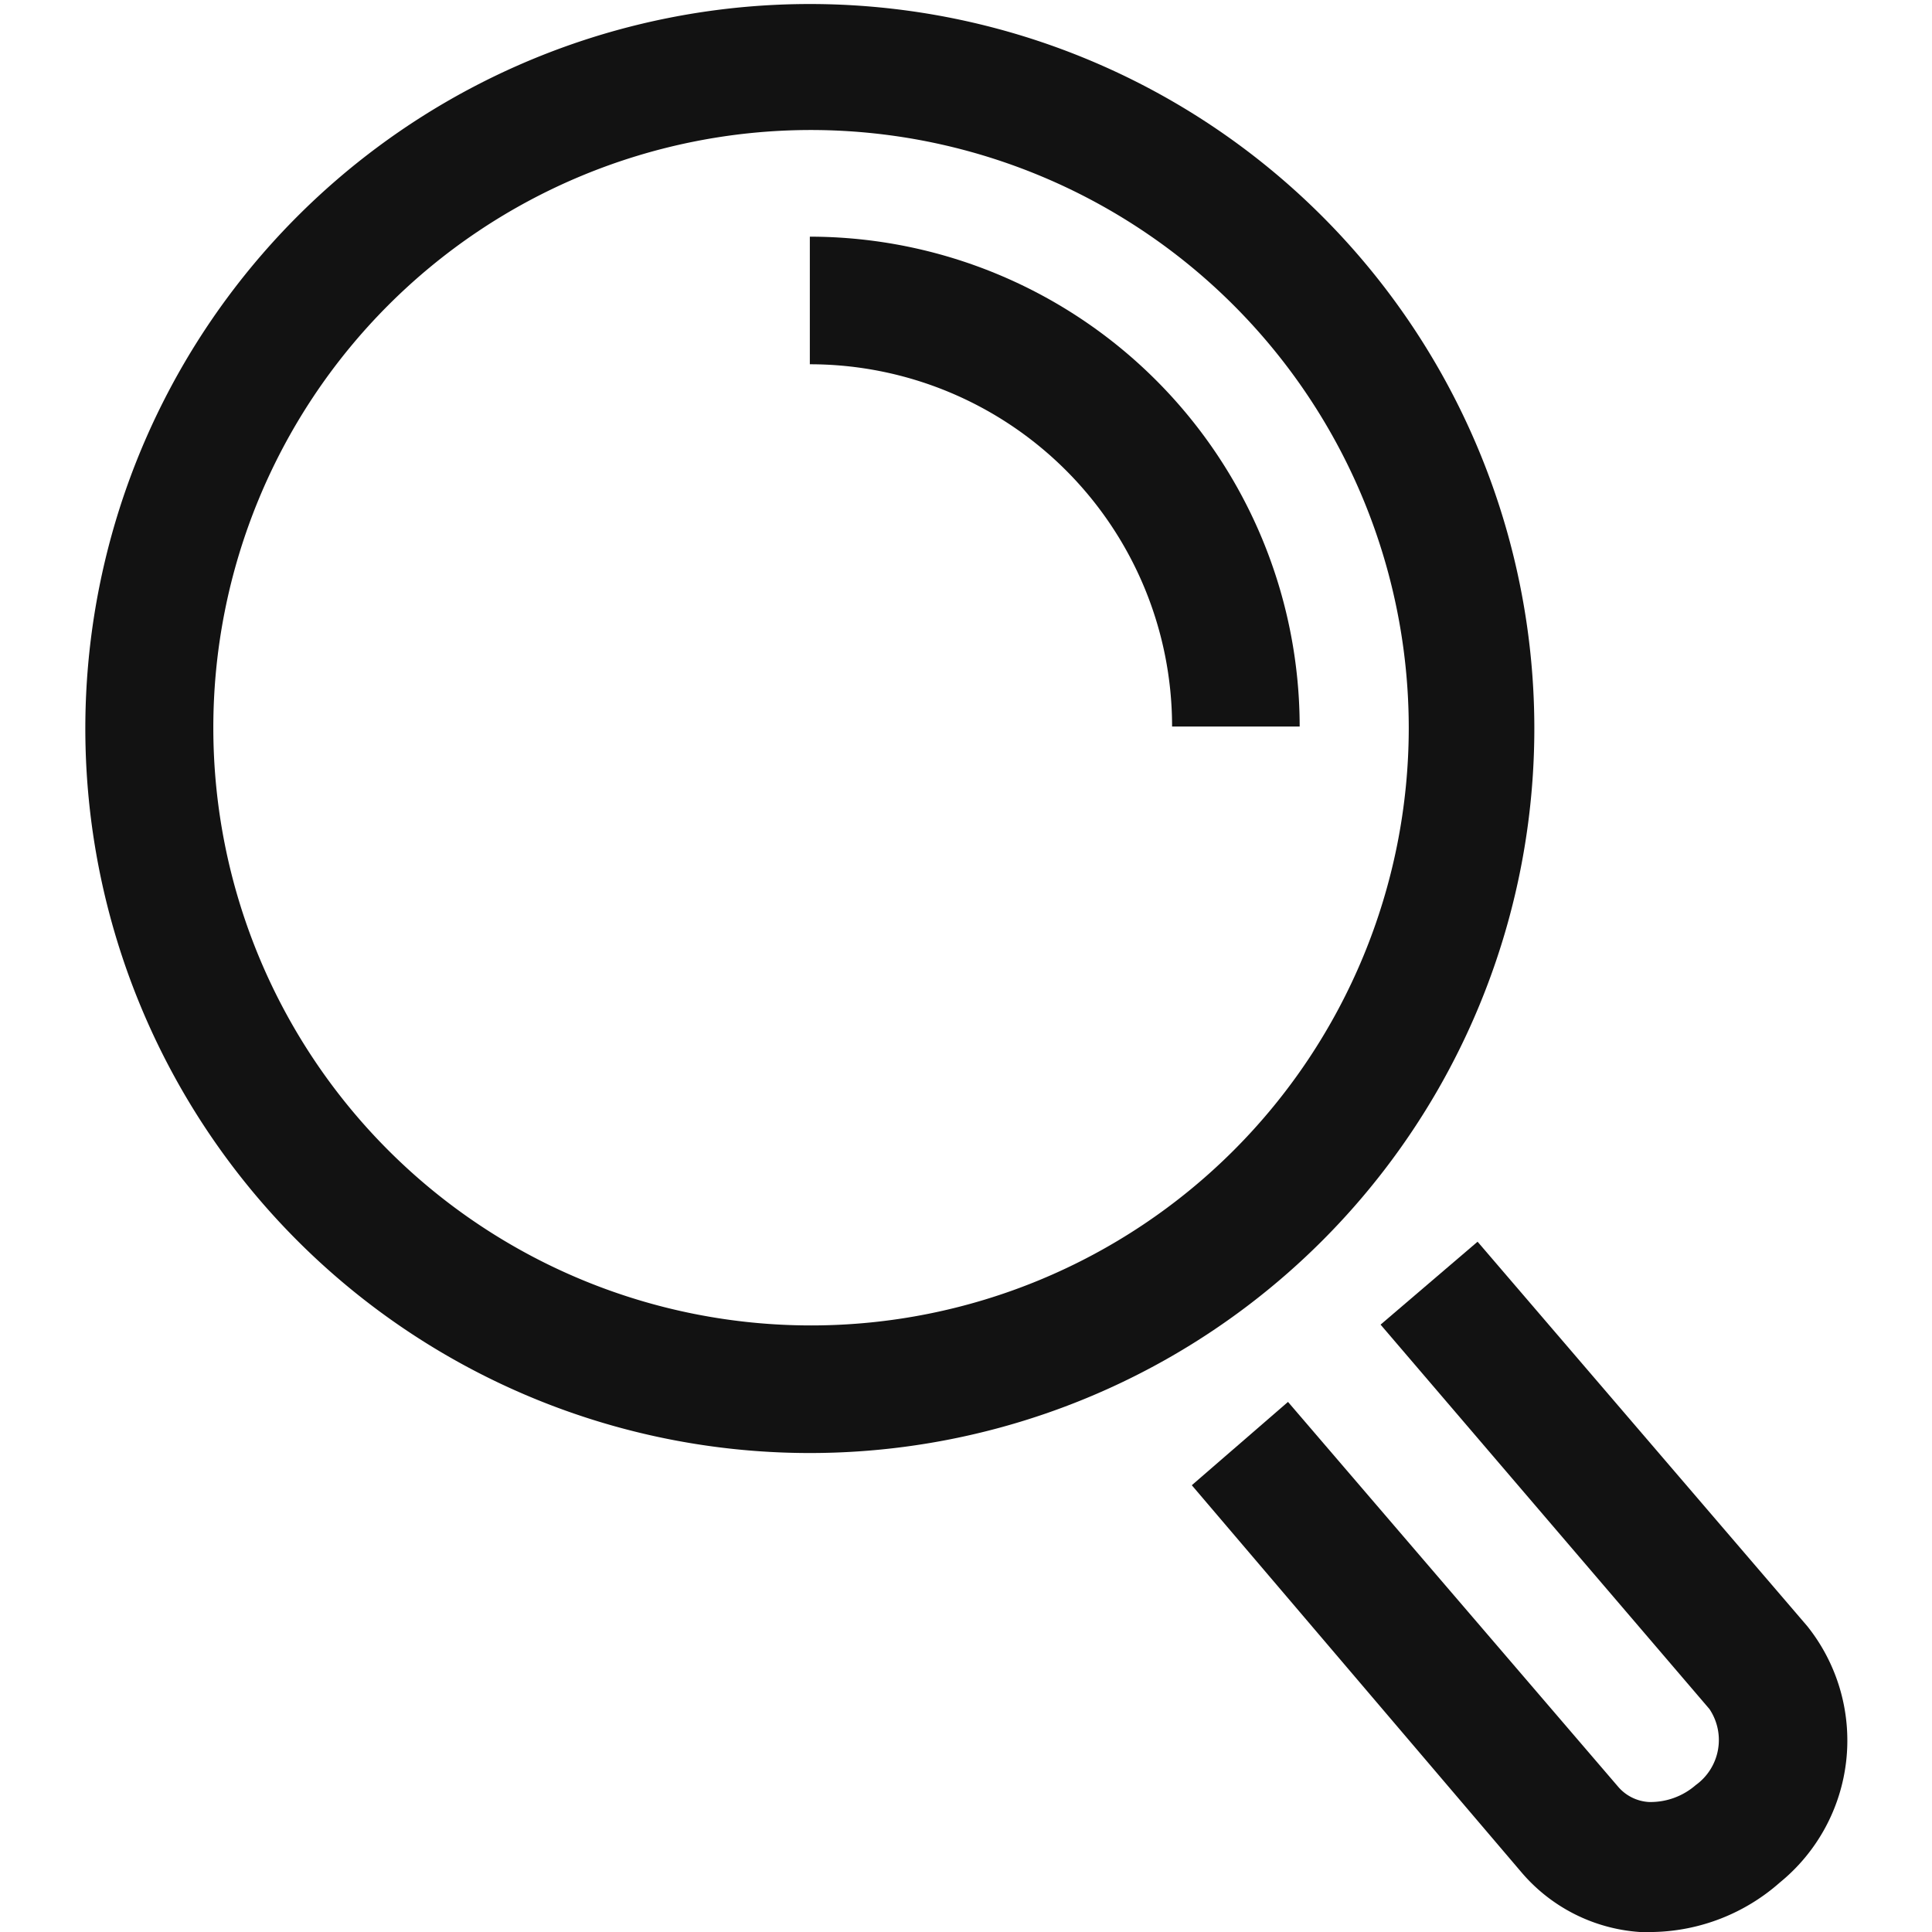
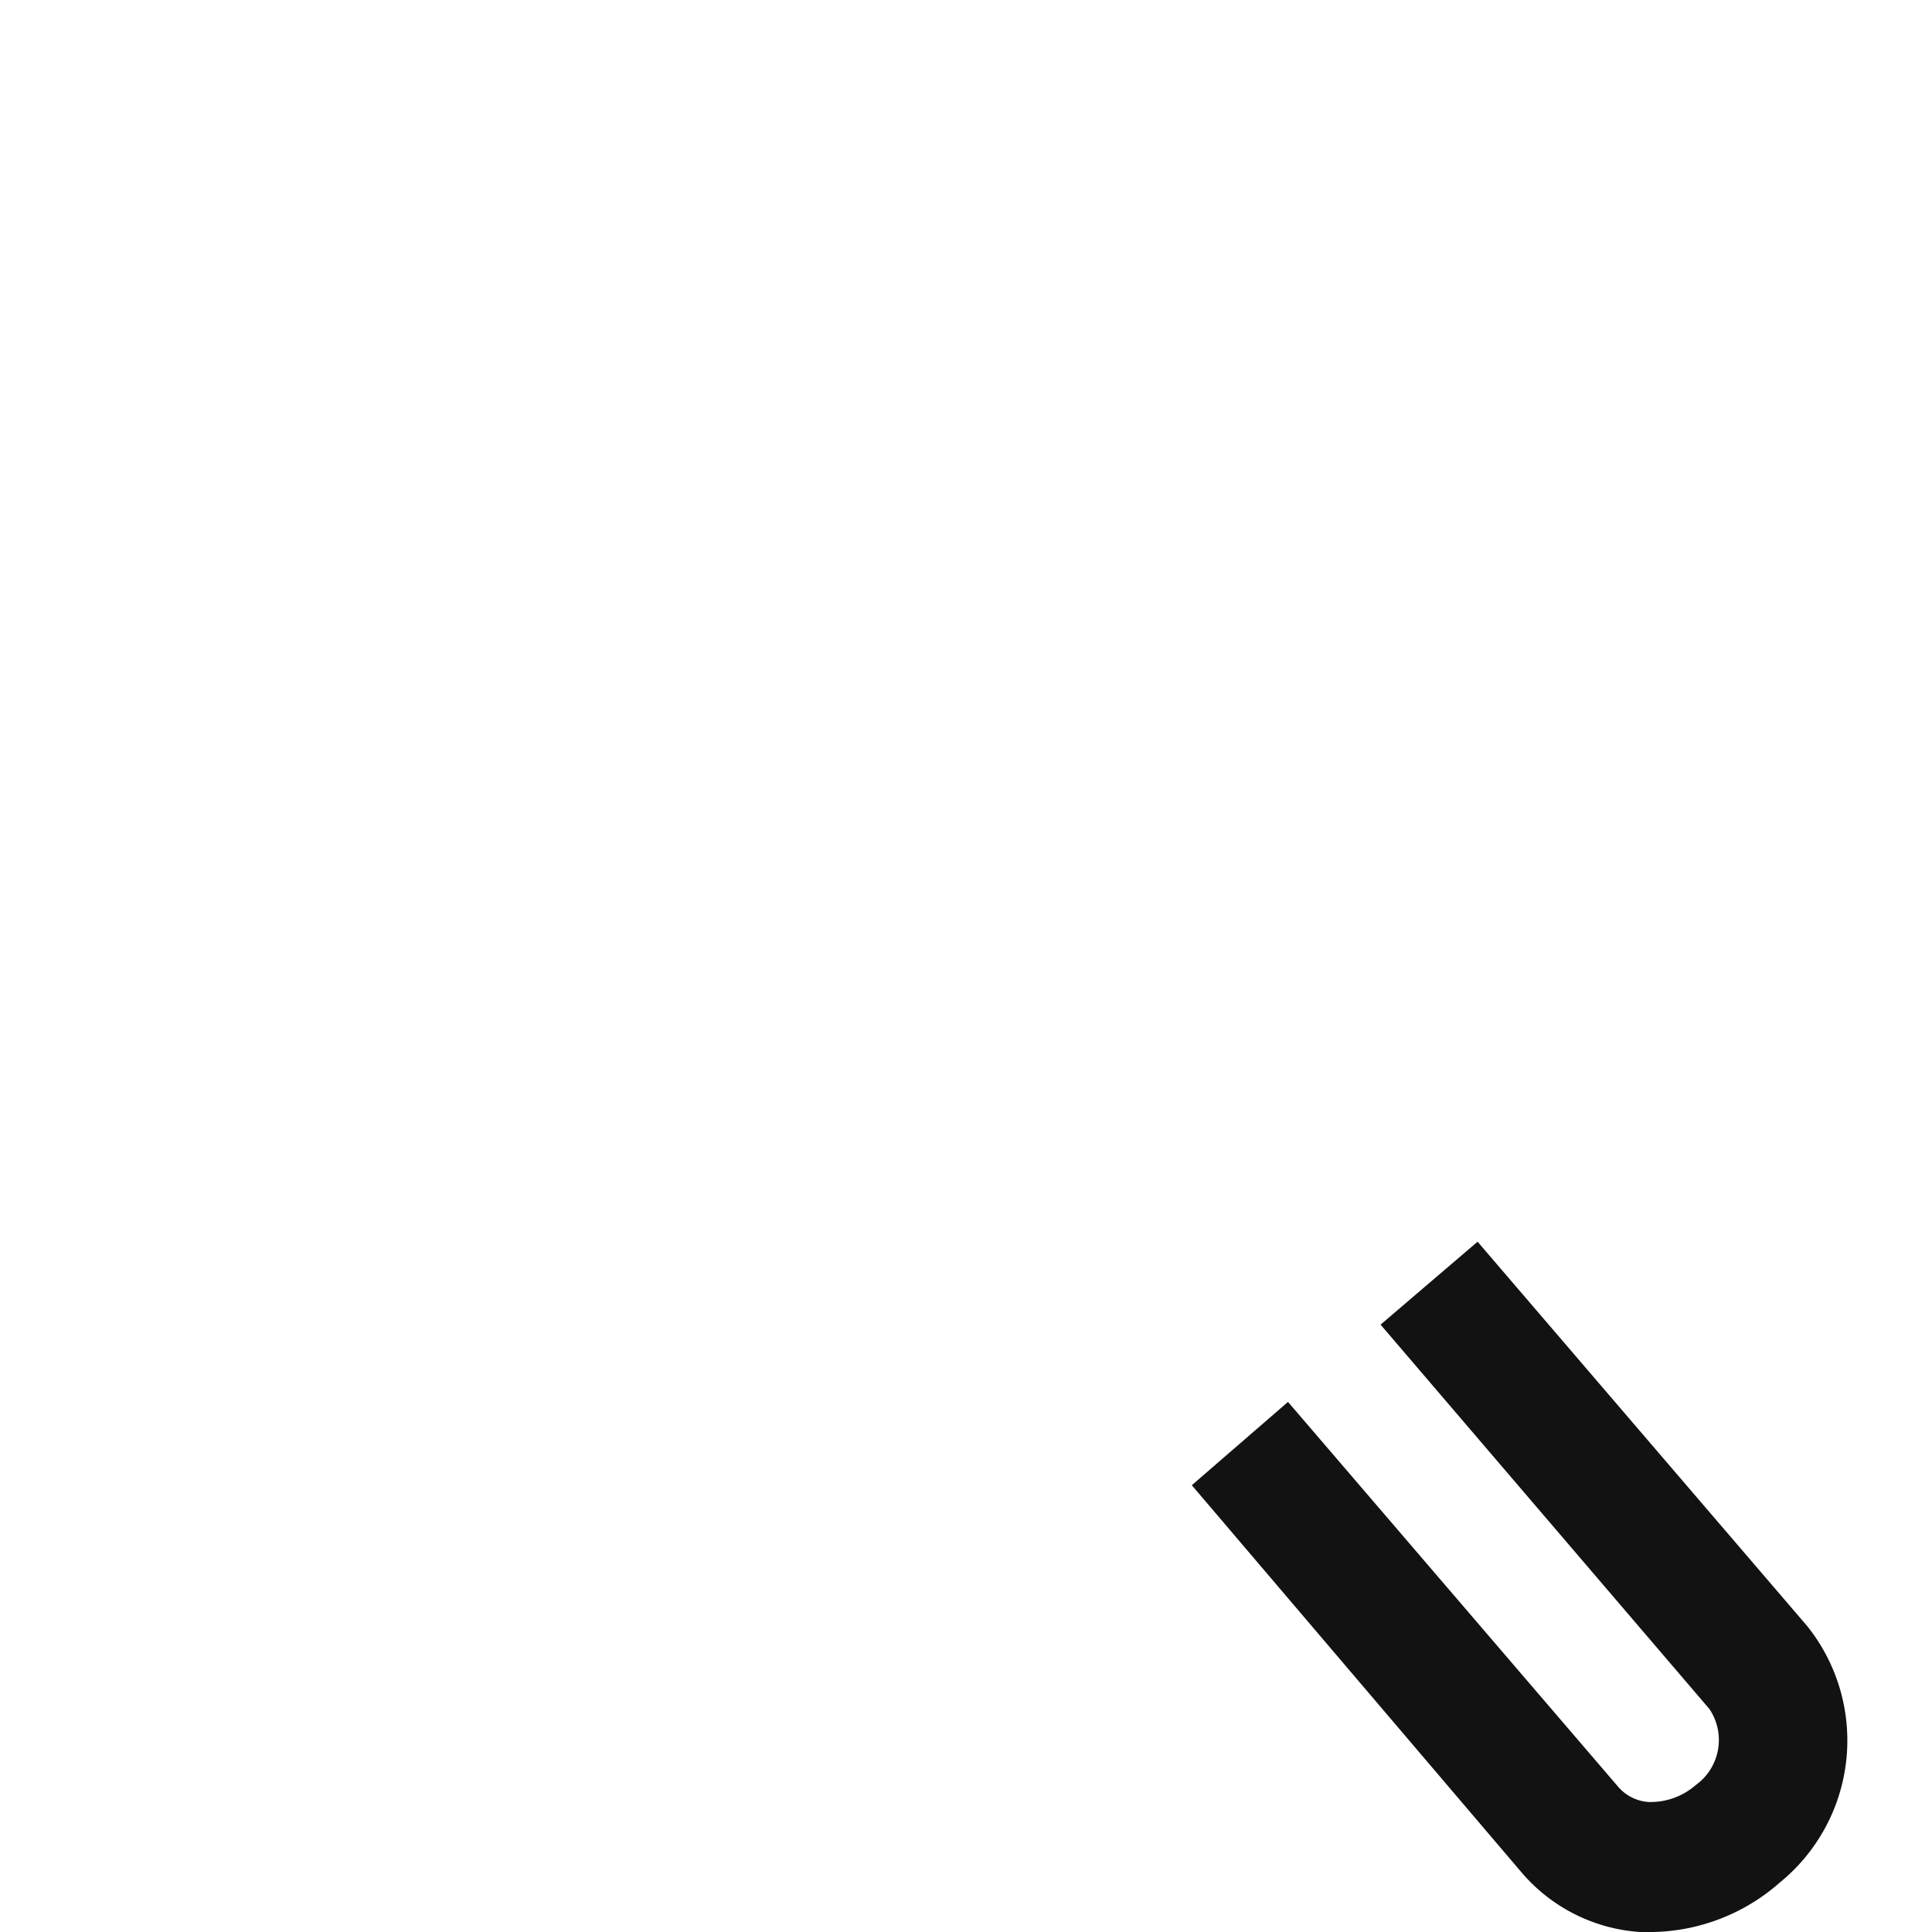
<svg xmlns="http://www.w3.org/2000/svg" id="Layer_1" data-name="Layer 1" viewBox="0 0 48 48">
  <defs>
    <style>.cls-1{fill:#121212;}</style>
  </defs>
  <path class="cls-1" d="M41.08,48l-.34,0a4.24,4.24,0,0,1-2.92-1.46L29.61,36.9,32,34.83l8.21,9.57a1.09,1.09,0,0,0,.75.37,1.71,1.71,0,0,0,1.17-.42,1.38,1.38,0,0,0,.34-1.89L34.3,32.91l2.41-2.06L44.9,40.4a4.55,4.55,0,0,1-.68,6.37A4.9,4.9,0,0,1,41.08,48Z" />
-   <path class="cls-1" d="M20.12,36.1a18,18,0,1,1,18-18A18,18,0,0,1,20.12,36.1Zm0-32.87A14.85,14.85,0,1,0,35,18.08,14.86,14.86,0,0,0,20.12,3.23Z" />
-   <path class="cls-1" d="M32.29,18.05H29.12a9,9,0,0,0-9-9V5.88A12.18,12.18,0,0,1,32.29,18.05Z" />
</svg>